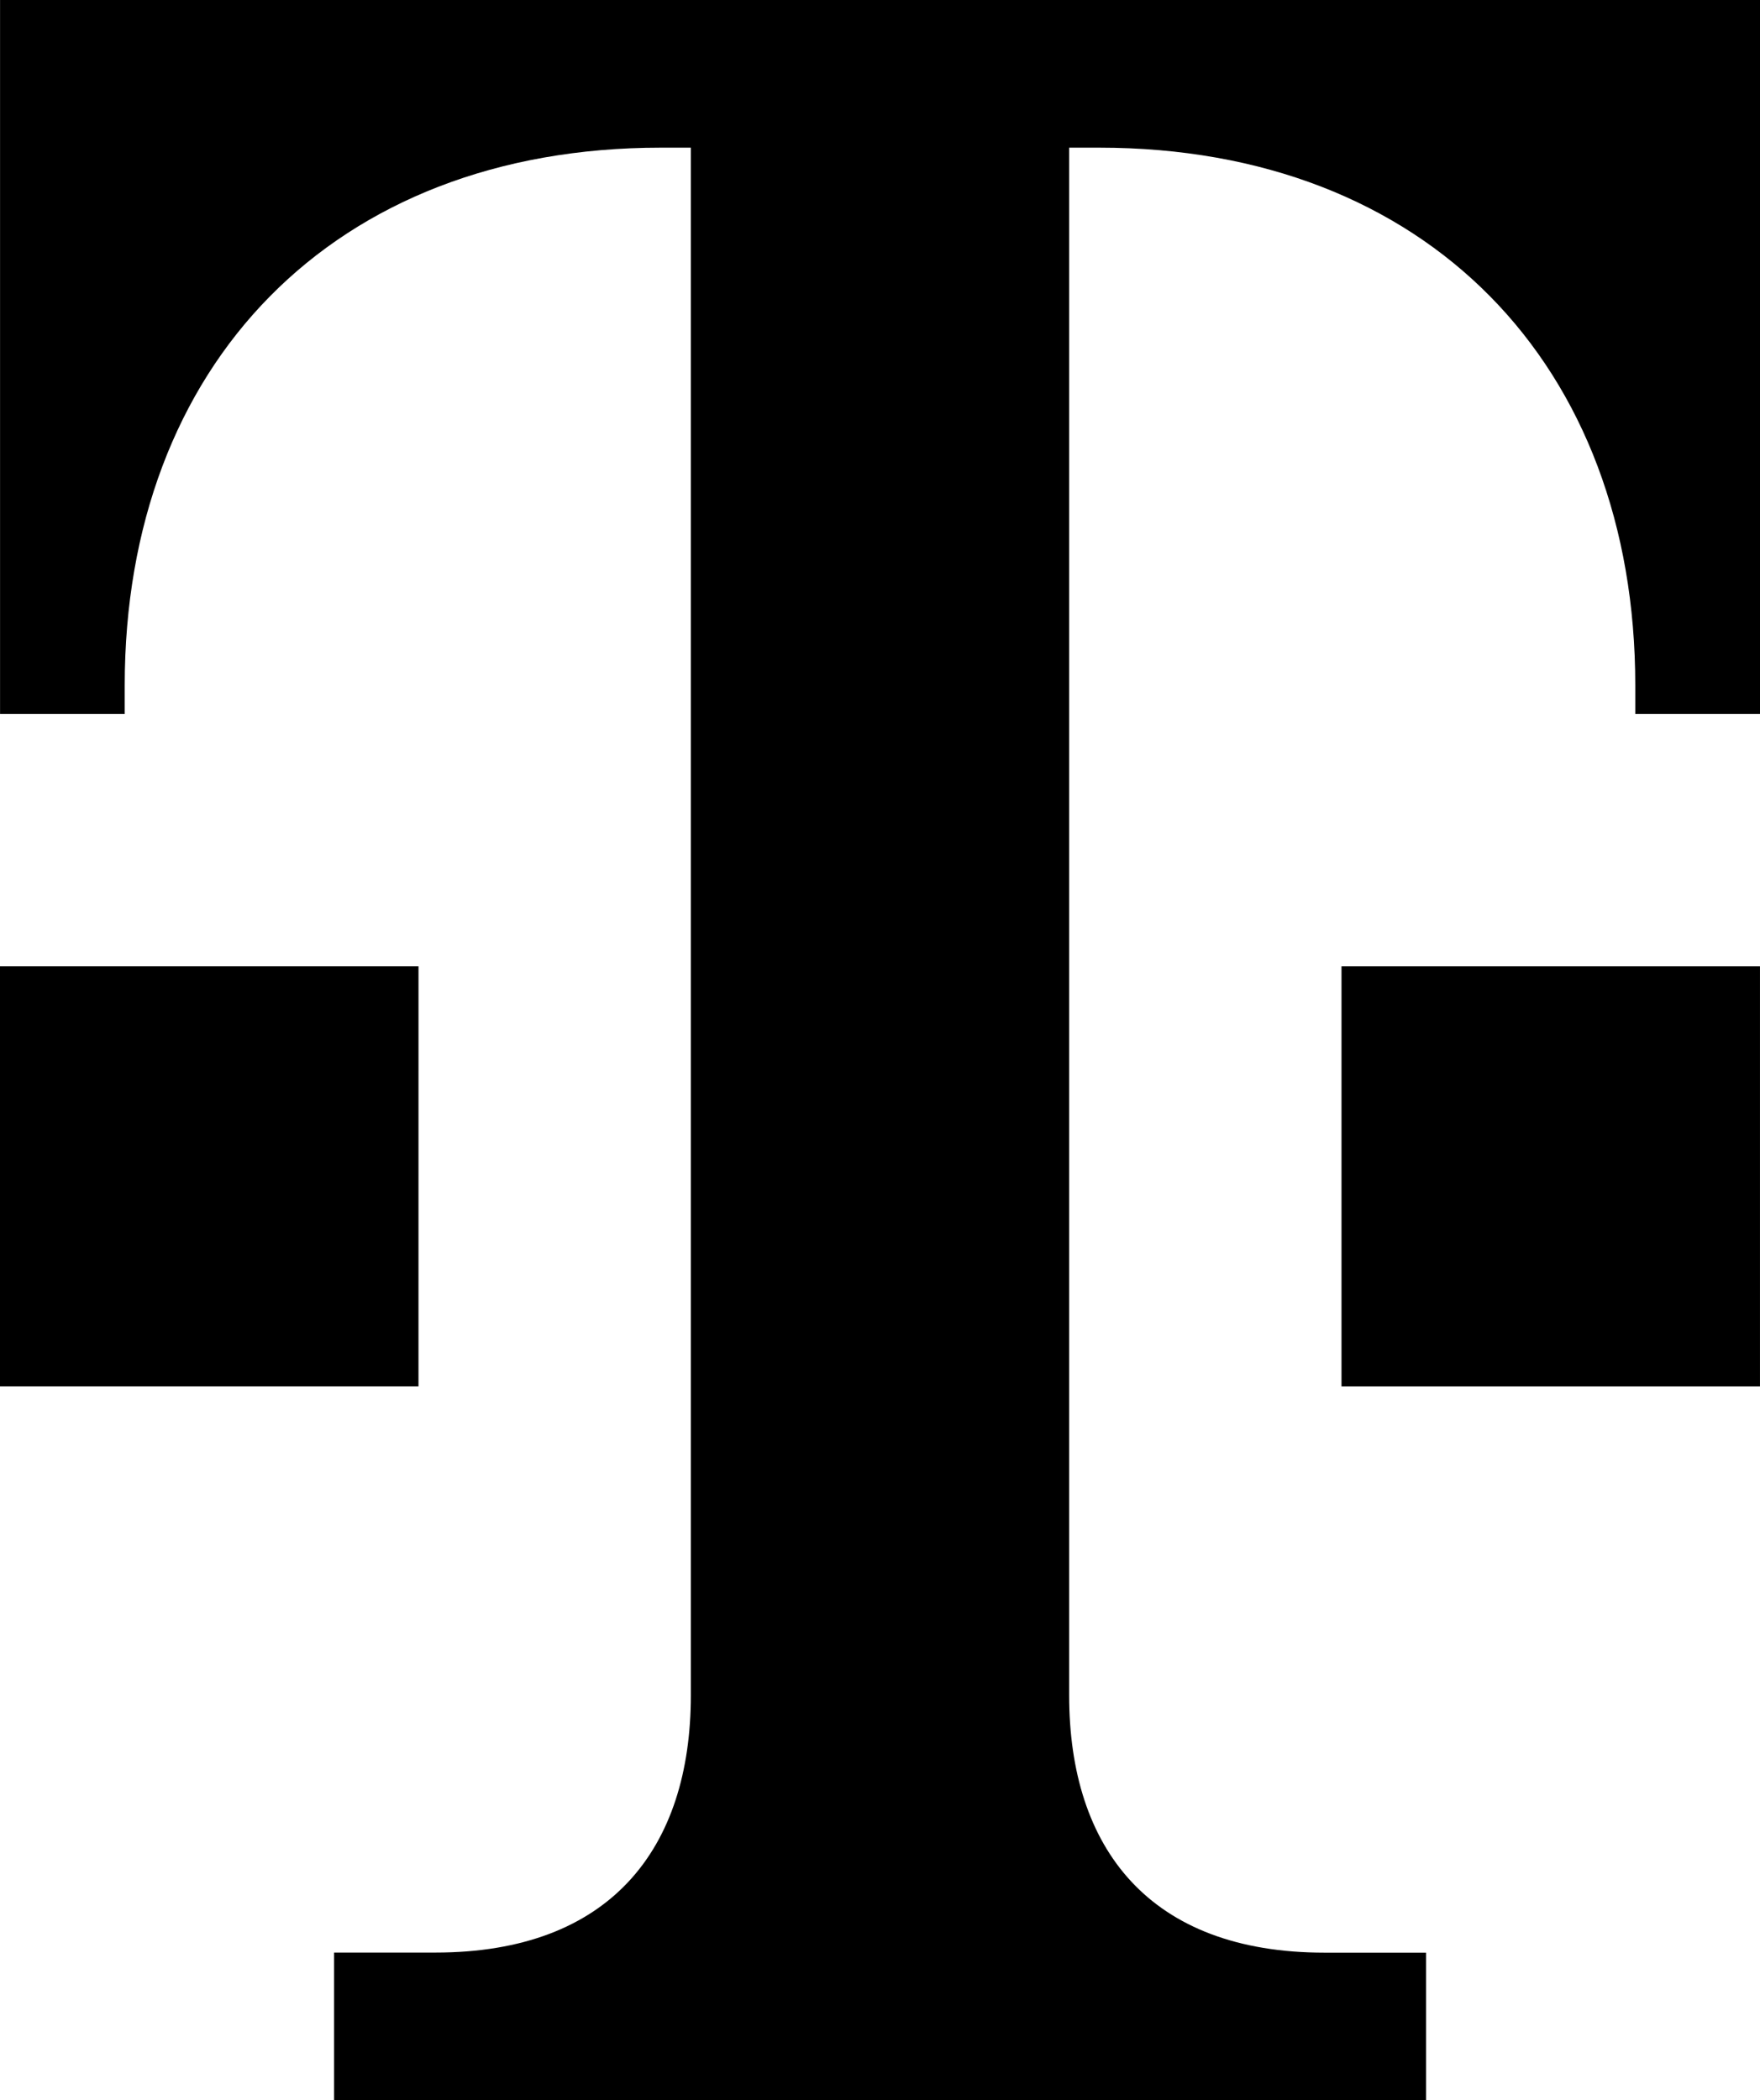
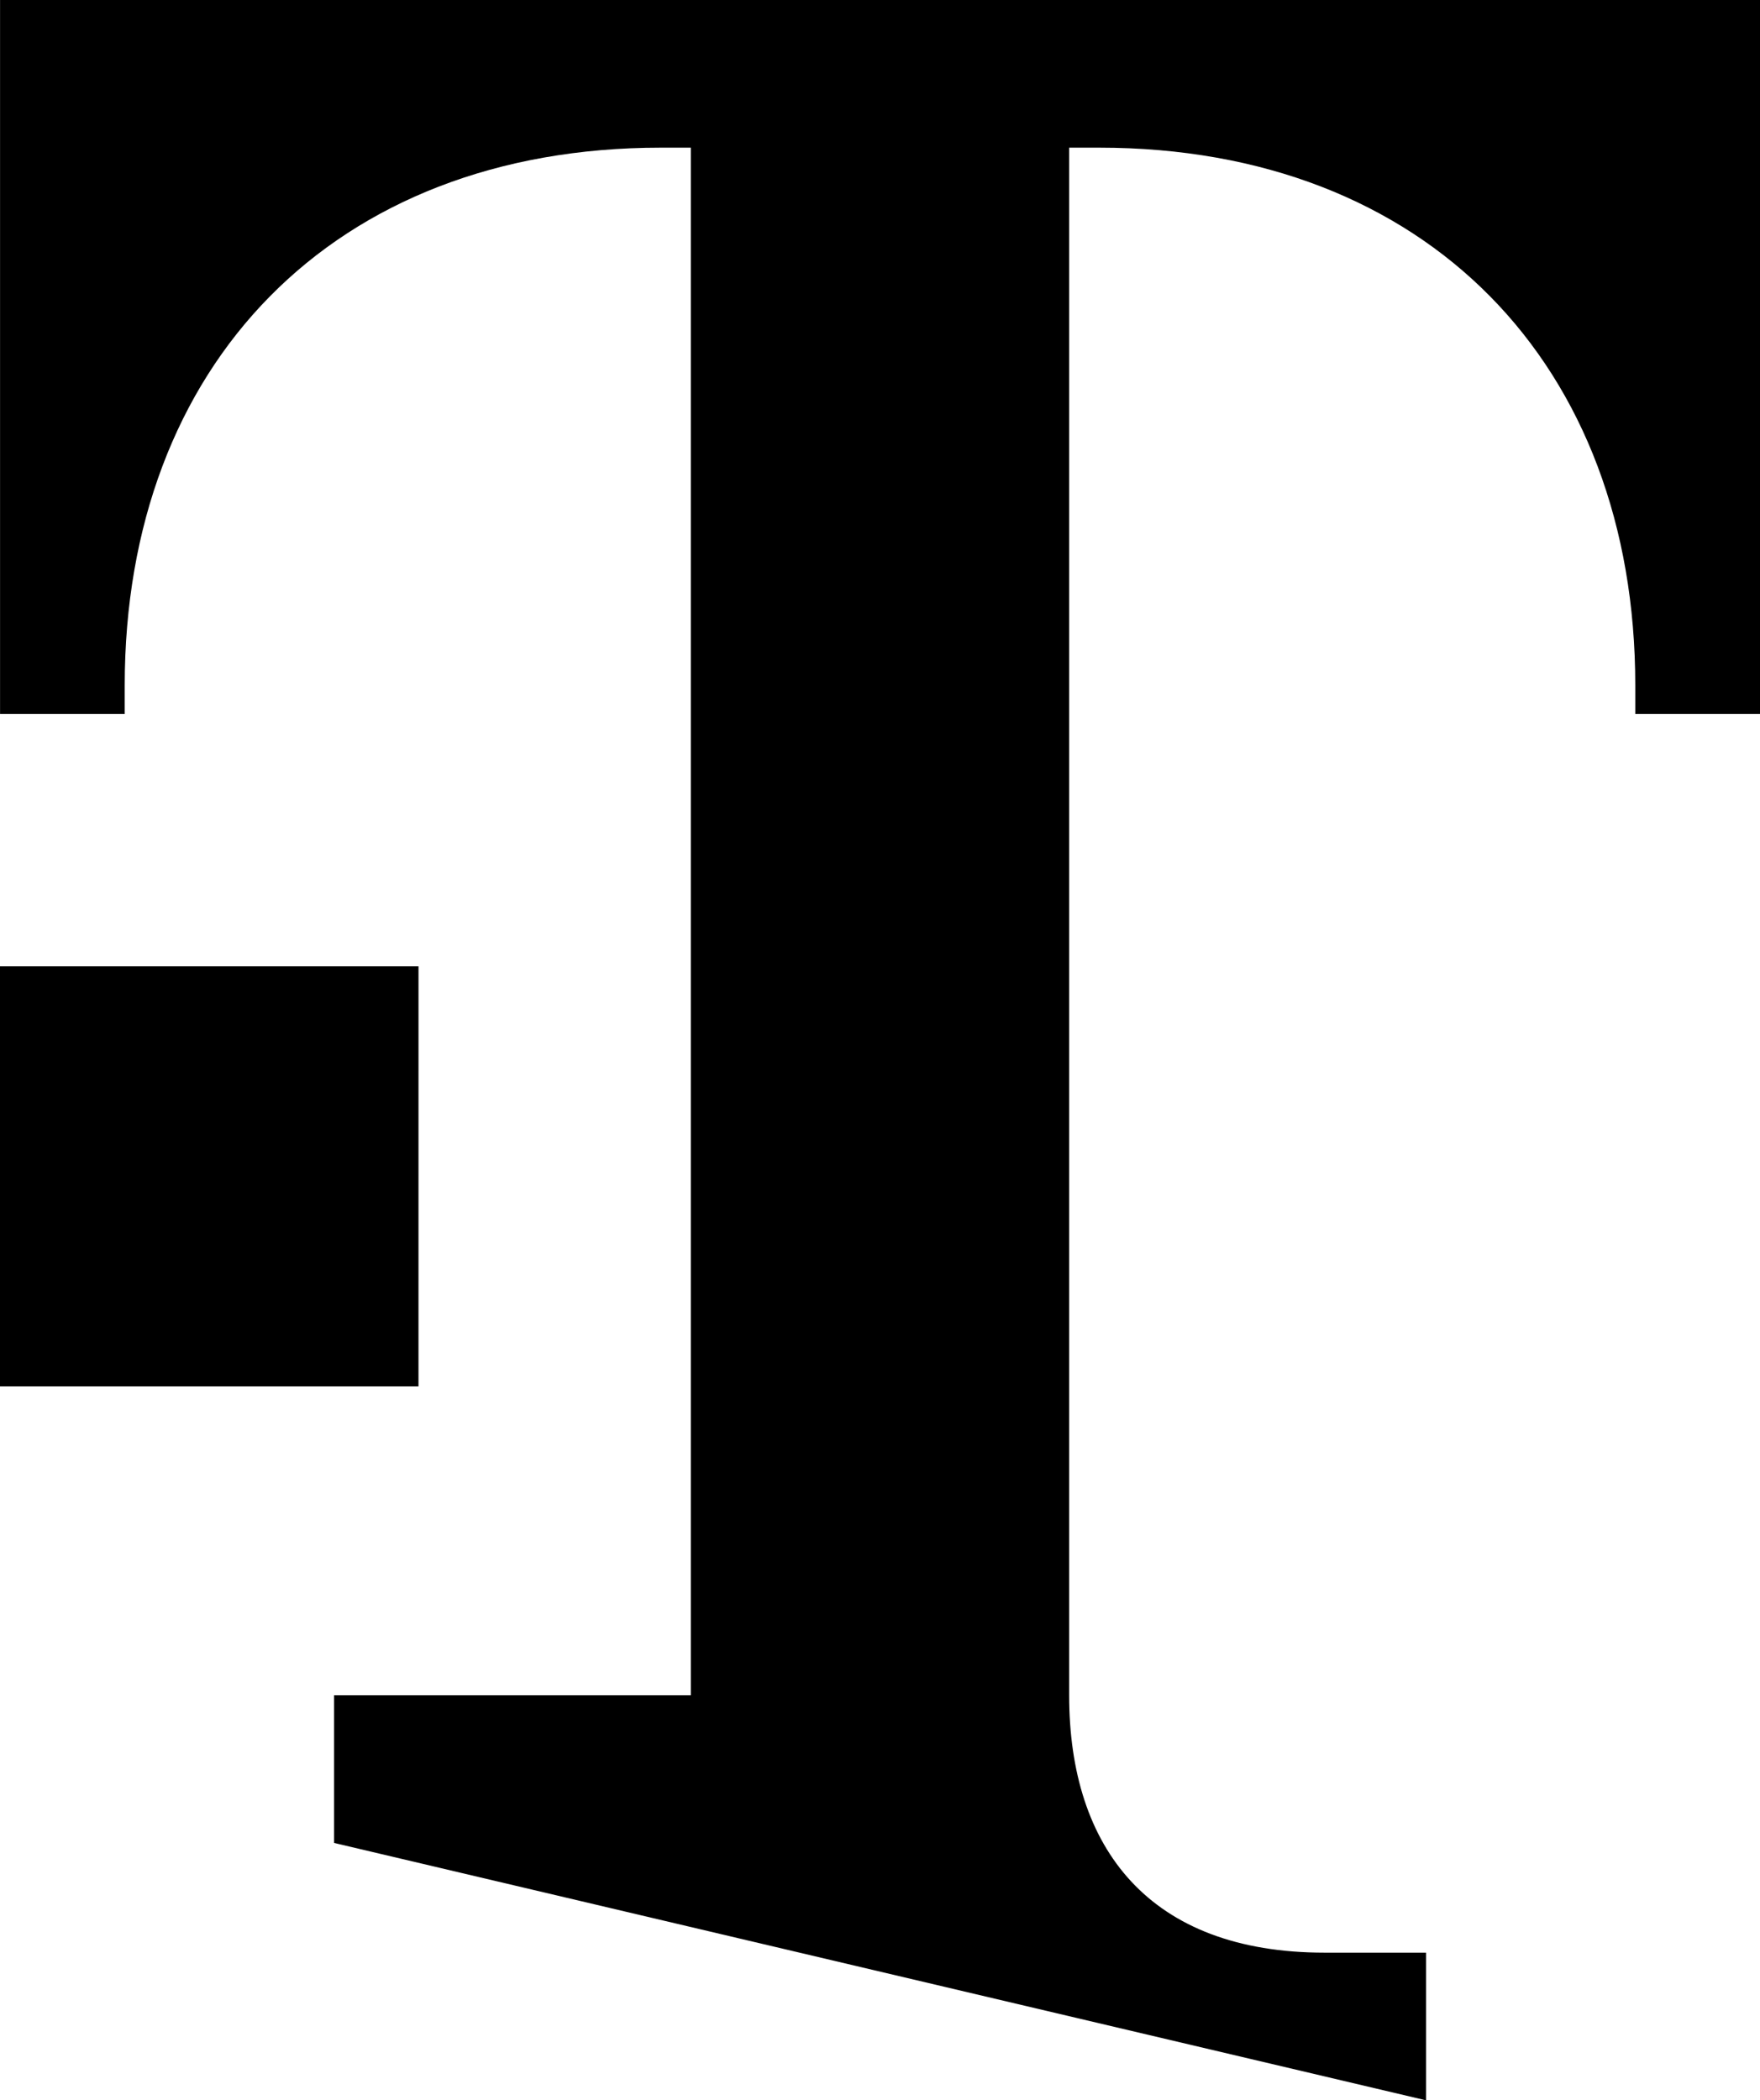
<svg xmlns="http://www.w3.org/2000/svg" width="75.593" height="90.181" viewBox="0 0 75.593 90.181">
  <g id="Deutsche_Telekom_2022" transform="translate(70.849 27.69)">
-     <path id="Path_1676" data-name="Path 1676" d="M-9.6,62.491v-6.34h-4.359c-7.518,0-10.969-4.469-10.969-11.047V-21.35h1.293c14.08,0,23.022,9.344,23.022,23.084V2.965H4.744V-27.69H-70.847V2.965h5.355V1.734c0-13.739,8.942-23.084,23.022-23.084h1.293V45.1c0,6.577-3.451,11.047-10.969,11.047H-56.5v6.34Z" />
-     <path id="Path_1677" data-name="Path 1677" d="M4.743,31.836H-13.231V13.8H4.743Z" />
+     <path id="Path_1676" data-name="Path 1676" d="M-9.6,62.491v-6.34h-4.359c-7.518,0-10.969-4.469-10.969-11.047V-21.35h1.293c14.08,0,23.022,9.344,23.022,23.084V2.965H4.744V-27.69H-70.847V2.965h5.355V1.734c0-13.739,8.942-23.084,23.022-23.084h1.293V45.1H-56.5v6.34Z" />
    <path id="Path_1678" data-name="Path 1678" d="M-52.875,31.836H-70.849V13.8h17.975Z" />
  </g>
</svg>